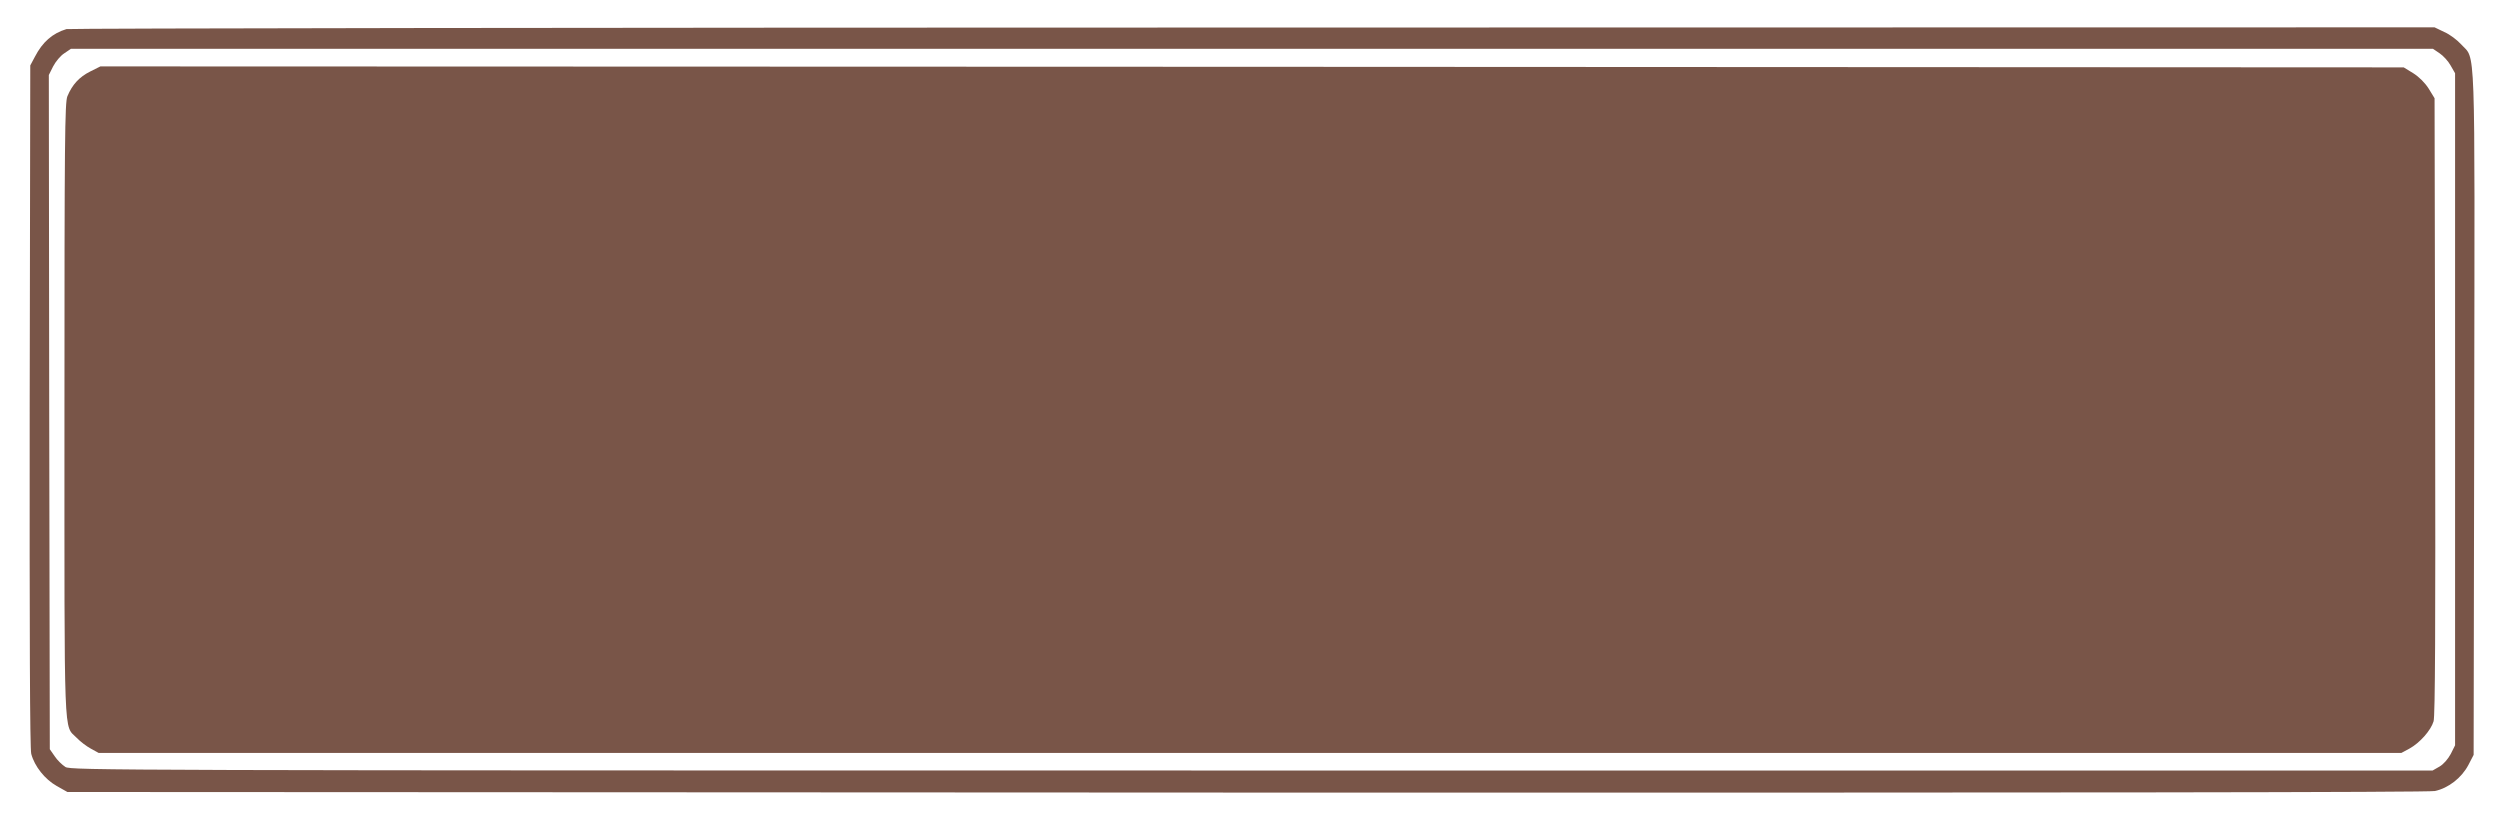
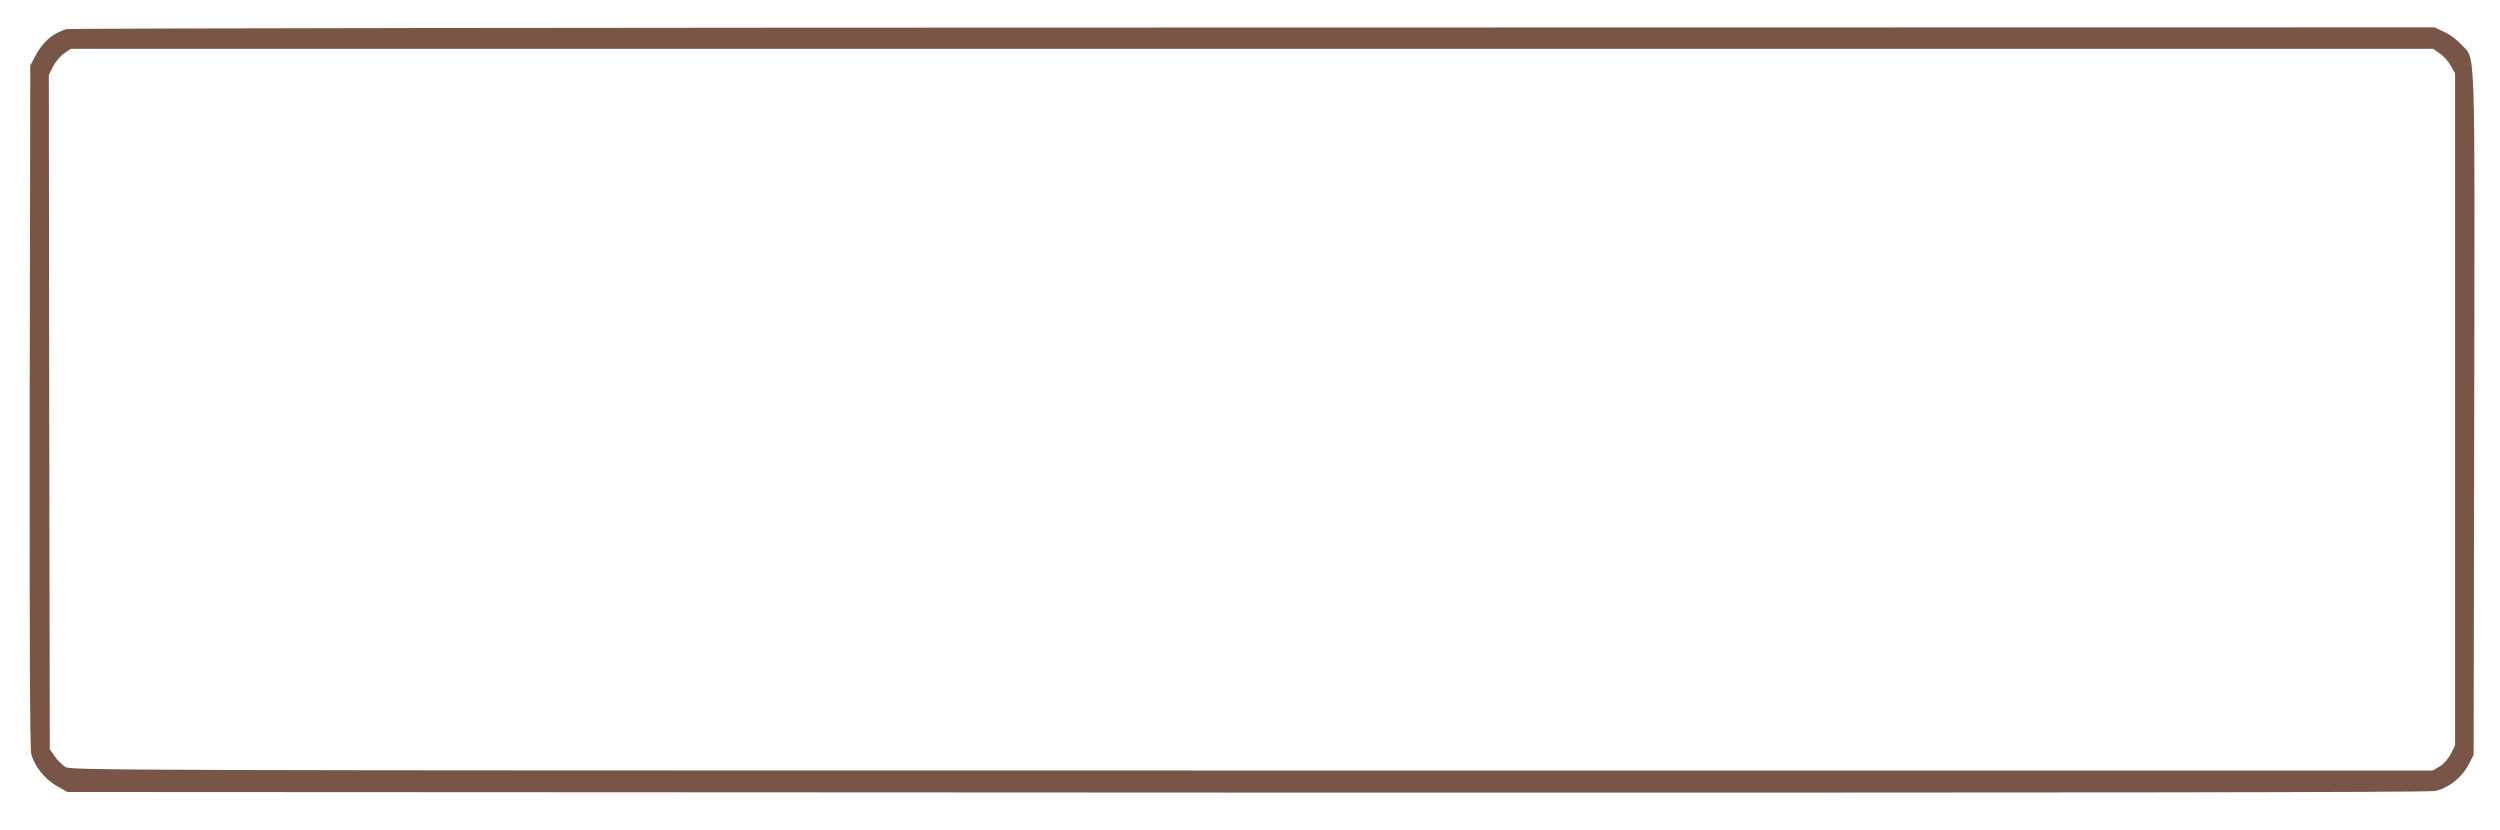
<svg xmlns="http://www.w3.org/2000/svg" version="1.0" width="1280pt" height="425pt" viewBox="0 0 1280 425" preserveAspectRatio="xMidYMid meet">
  <g transform="translate(0,425) scale(0.1,-0.1)" fill="#795548" stroke="none">
    <path d="M340 4101 c-72 -22 -122 -66 -161 -141 l-24 -45 -3 -1744 c-1 -1167 1 -1756 8 -1781 17 -64 70 -130 130 -164 l55 -31 6035 -3 c4251 -1 6050 1 6087 8 69 15 136 67 171 133 l27 52 3 1750 c3 1951 8 1805 -67 1888 -20 22 -58 51 -86 63 l-50 24 -6050 -1 c-3327 0 -6061 -4 -6075 -8z m12151 -124 c18 -12 44 -40 56 -62 l23 -40 0 -1720 0 -1721 -22 -44 c-14 -26 -37 -53 -58 -65 l-35 -20 -6045 0 c-5858 0 -6046 1 -6075 18 -17 11 -42 35 -55 55 l-25 36 -3 1726 -2 1726 22 44 c13 25 38 55 57 67 l34 23 6047 0 6047 0 34 -23z" />
-     <path d="M462 3884 c-56 -28 -92 -67 -117 -127 -13 -32 -15 -219 -15 -1607 0 -1734 -5 -1608 63 -1678 18 -19 50 -43 72 -55 l40 -22 5895 0 5895 0 41 22 c53 29 110 93 124 140 8 27 10 486 8 1614 l-3 1576 -30 49 c-19 30 -49 60 -79 79 l-49 30 -5897 3 -5896 2 -52 -26z" />
  </g>
</svg>